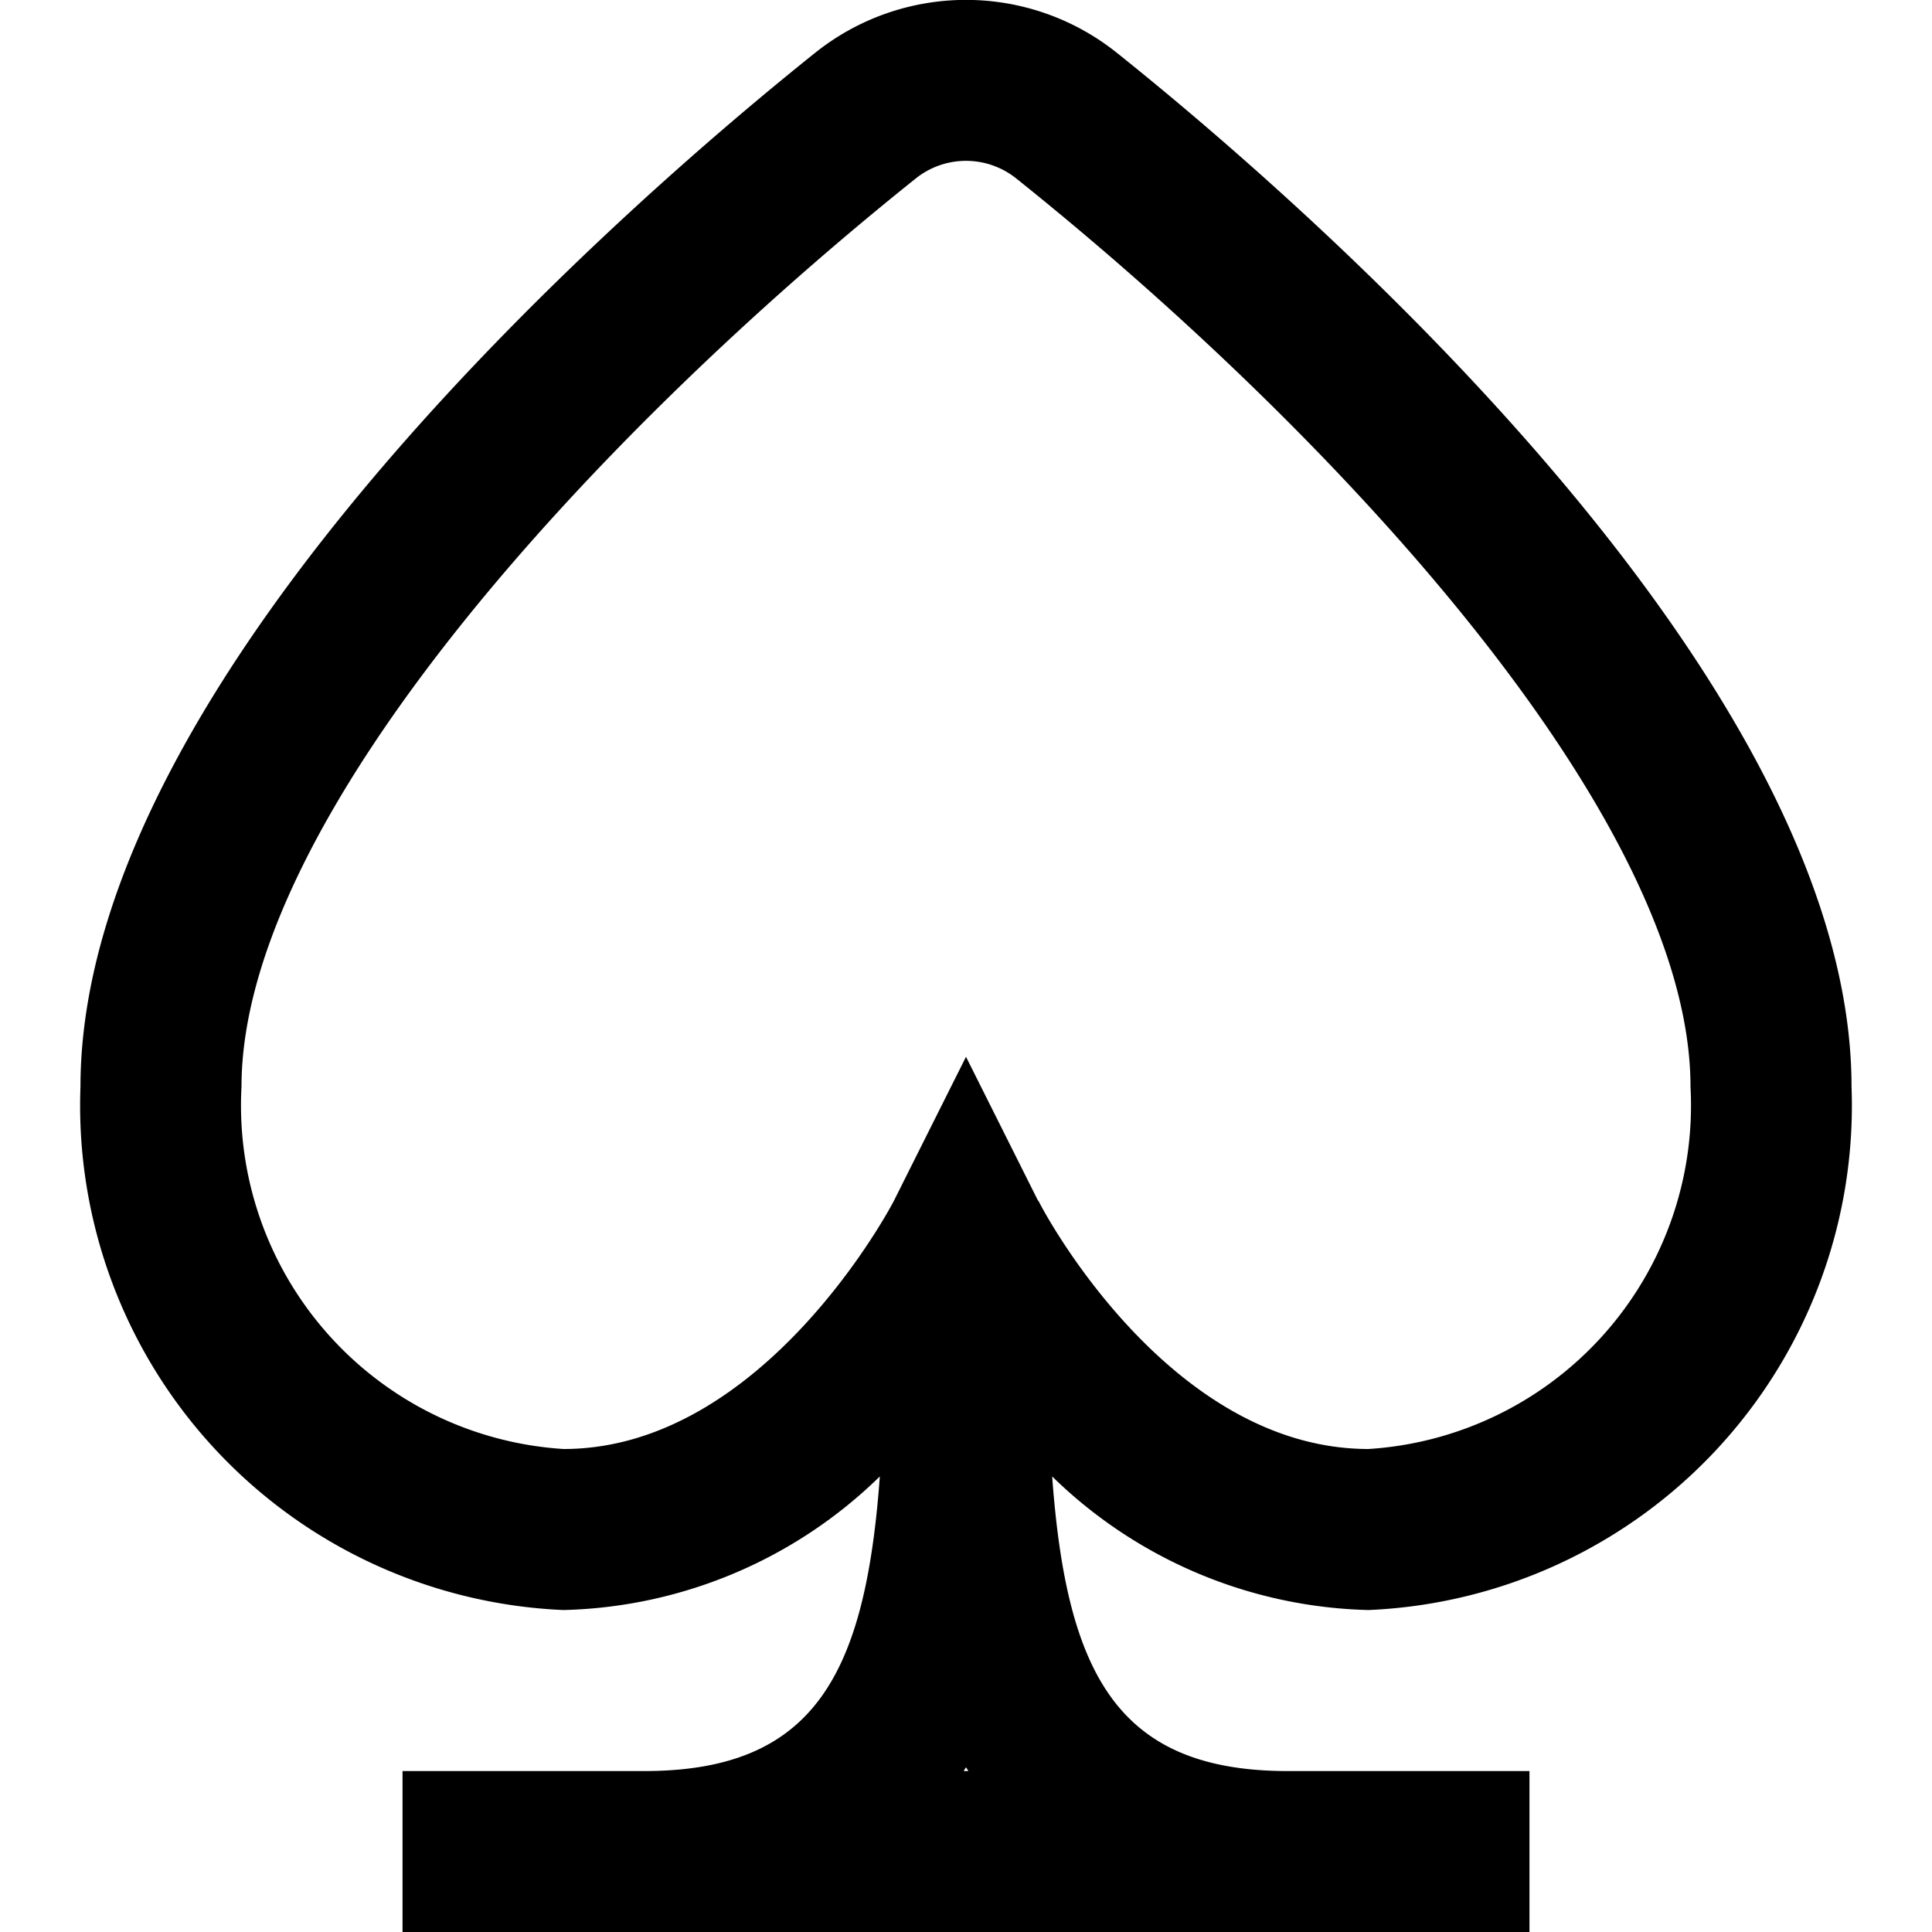
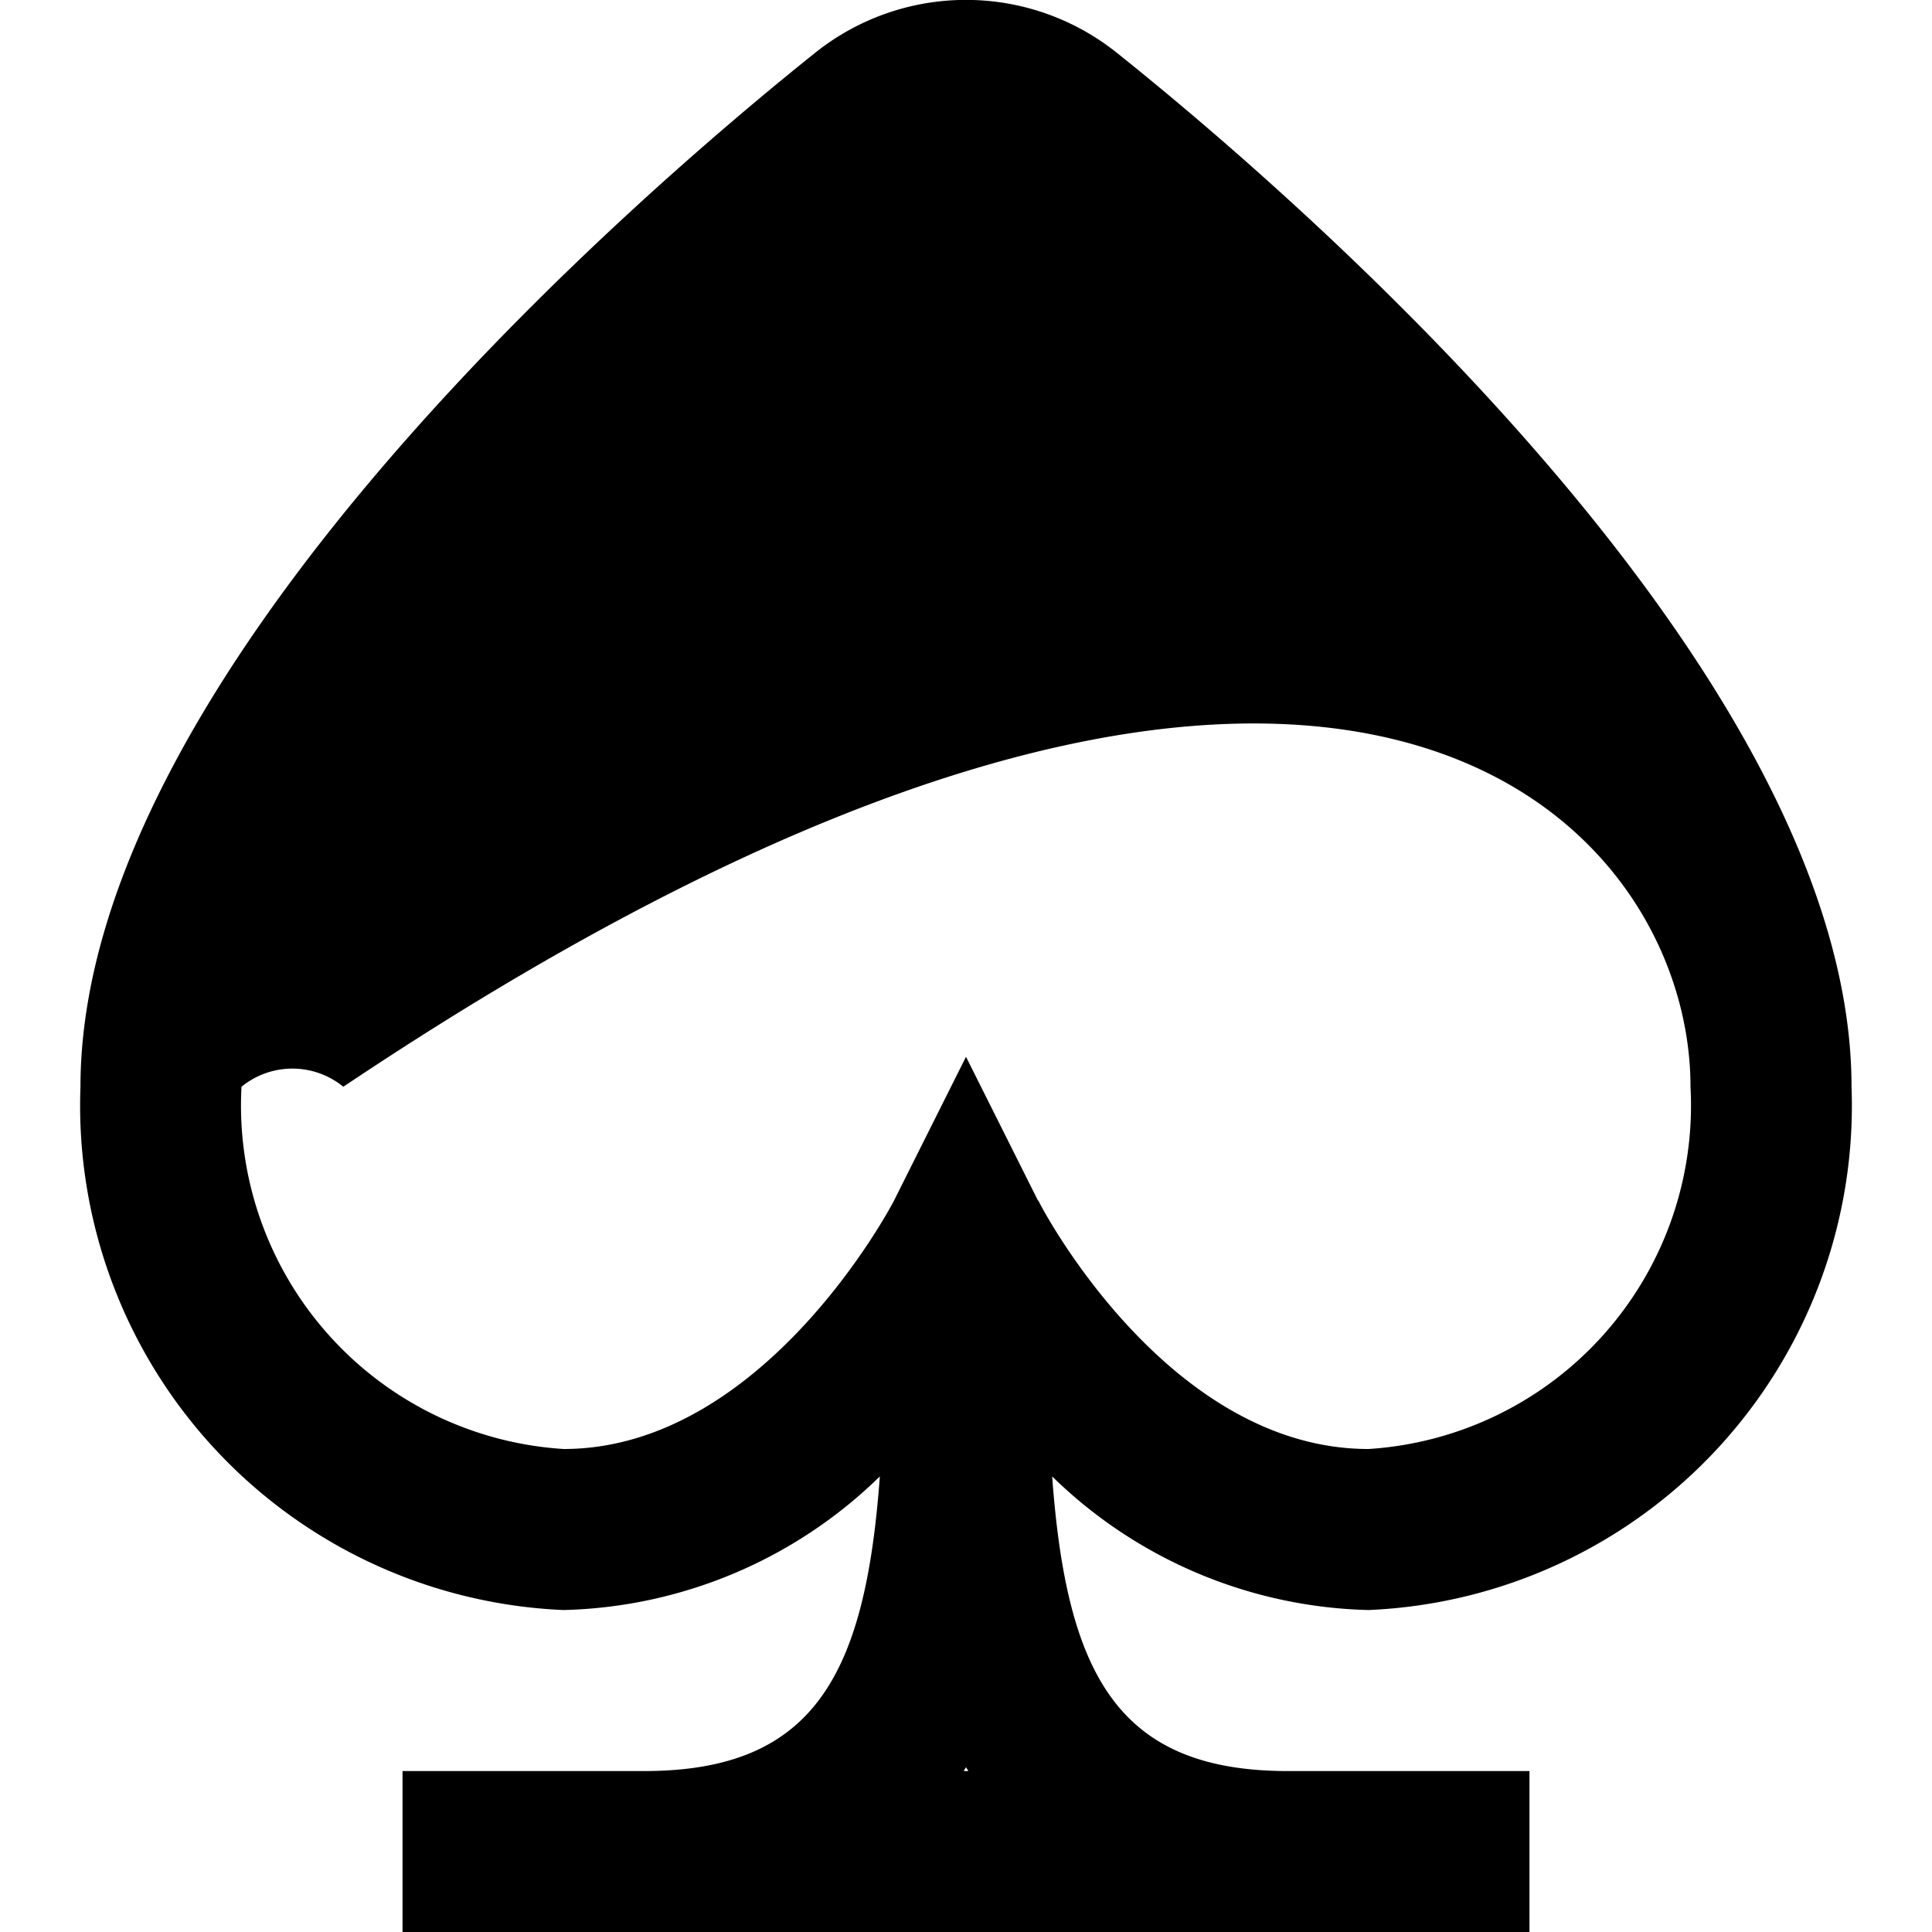
<svg xmlns="http://www.w3.org/2000/svg" viewBox="0 0 20 20">
-   <path d="M19.167 11.25c0-4.287-5.816-9.273-7.6-10.699a2.5 2.5 0 0 0-3.134 0c-1.783 1.426-7.6 6.41-7.6 10.7a5.227 5.227 0 0 0 5 5.416 4.85 4.85 0 0 0 3.275-1.383c-.15 2.054-.679 3.05-2.441 3.05h-2.5V20h11.666v-1.666h-2.5c-1.762 0-2.291-1-2.441-3.05a4.85 4.85 0 0 0 3.275 1.383 5.227 5.227 0 0 0 5-5.417Zm-9.191 7.084c.007-.014.017-.026.024-.04.008.014.017.026.024.04h-.048Zm.77-5.904L10 10.94l-.746 1.49c-.012.026-1.342 2.57-3.42 2.57A3.564 3.564 0 0 1 2.5 11.25c0-2.82 3.757-6.824 6.973-9.397a.833.833 0 0 1 1.054 0C13.743 4.426 17.5 8.431 17.5 11.25A3.564 3.564 0 0 1 14.167 15c-2.095 0-3.41-2.546-3.417-2.57h-.004Z" />
+   <path d="M19.167 11.25c0-4.287-5.816-9.273-7.6-10.699a2.5 2.5 0 0 0-3.134 0c-1.783 1.426-7.6 6.41-7.6 10.7a5.227 5.227 0 0 0 5 5.416 4.85 4.85 0 0 0 3.275-1.383c-.15 2.054-.679 3.05-2.441 3.05h-2.5V20h11.666v-1.666h-2.5c-1.762 0-2.291-1-2.441-3.05a4.85 4.85 0 0 0 3.275 1.383 5.227 5.227 0 0 0 5-5.417Zm-9.191 7.084c.007-.014.017-.026.024-.04.008.014.017.026.024.04h-.048Zm.77-5.904L10 10.94l-.746 1.49c-.012.026-1.342 2.57-3.42 2.57A3.564 3.564 0 0 1 2.5 11.25a.833.833 0 0 1 1.054 0C13.743 4.426 17.5 8.431 17.5 11.25A3.564 3.564 0 0 1 14.167 15c-2.095 0-3.41-2.546-3.417-2.57h-.004Z" />
</svg>